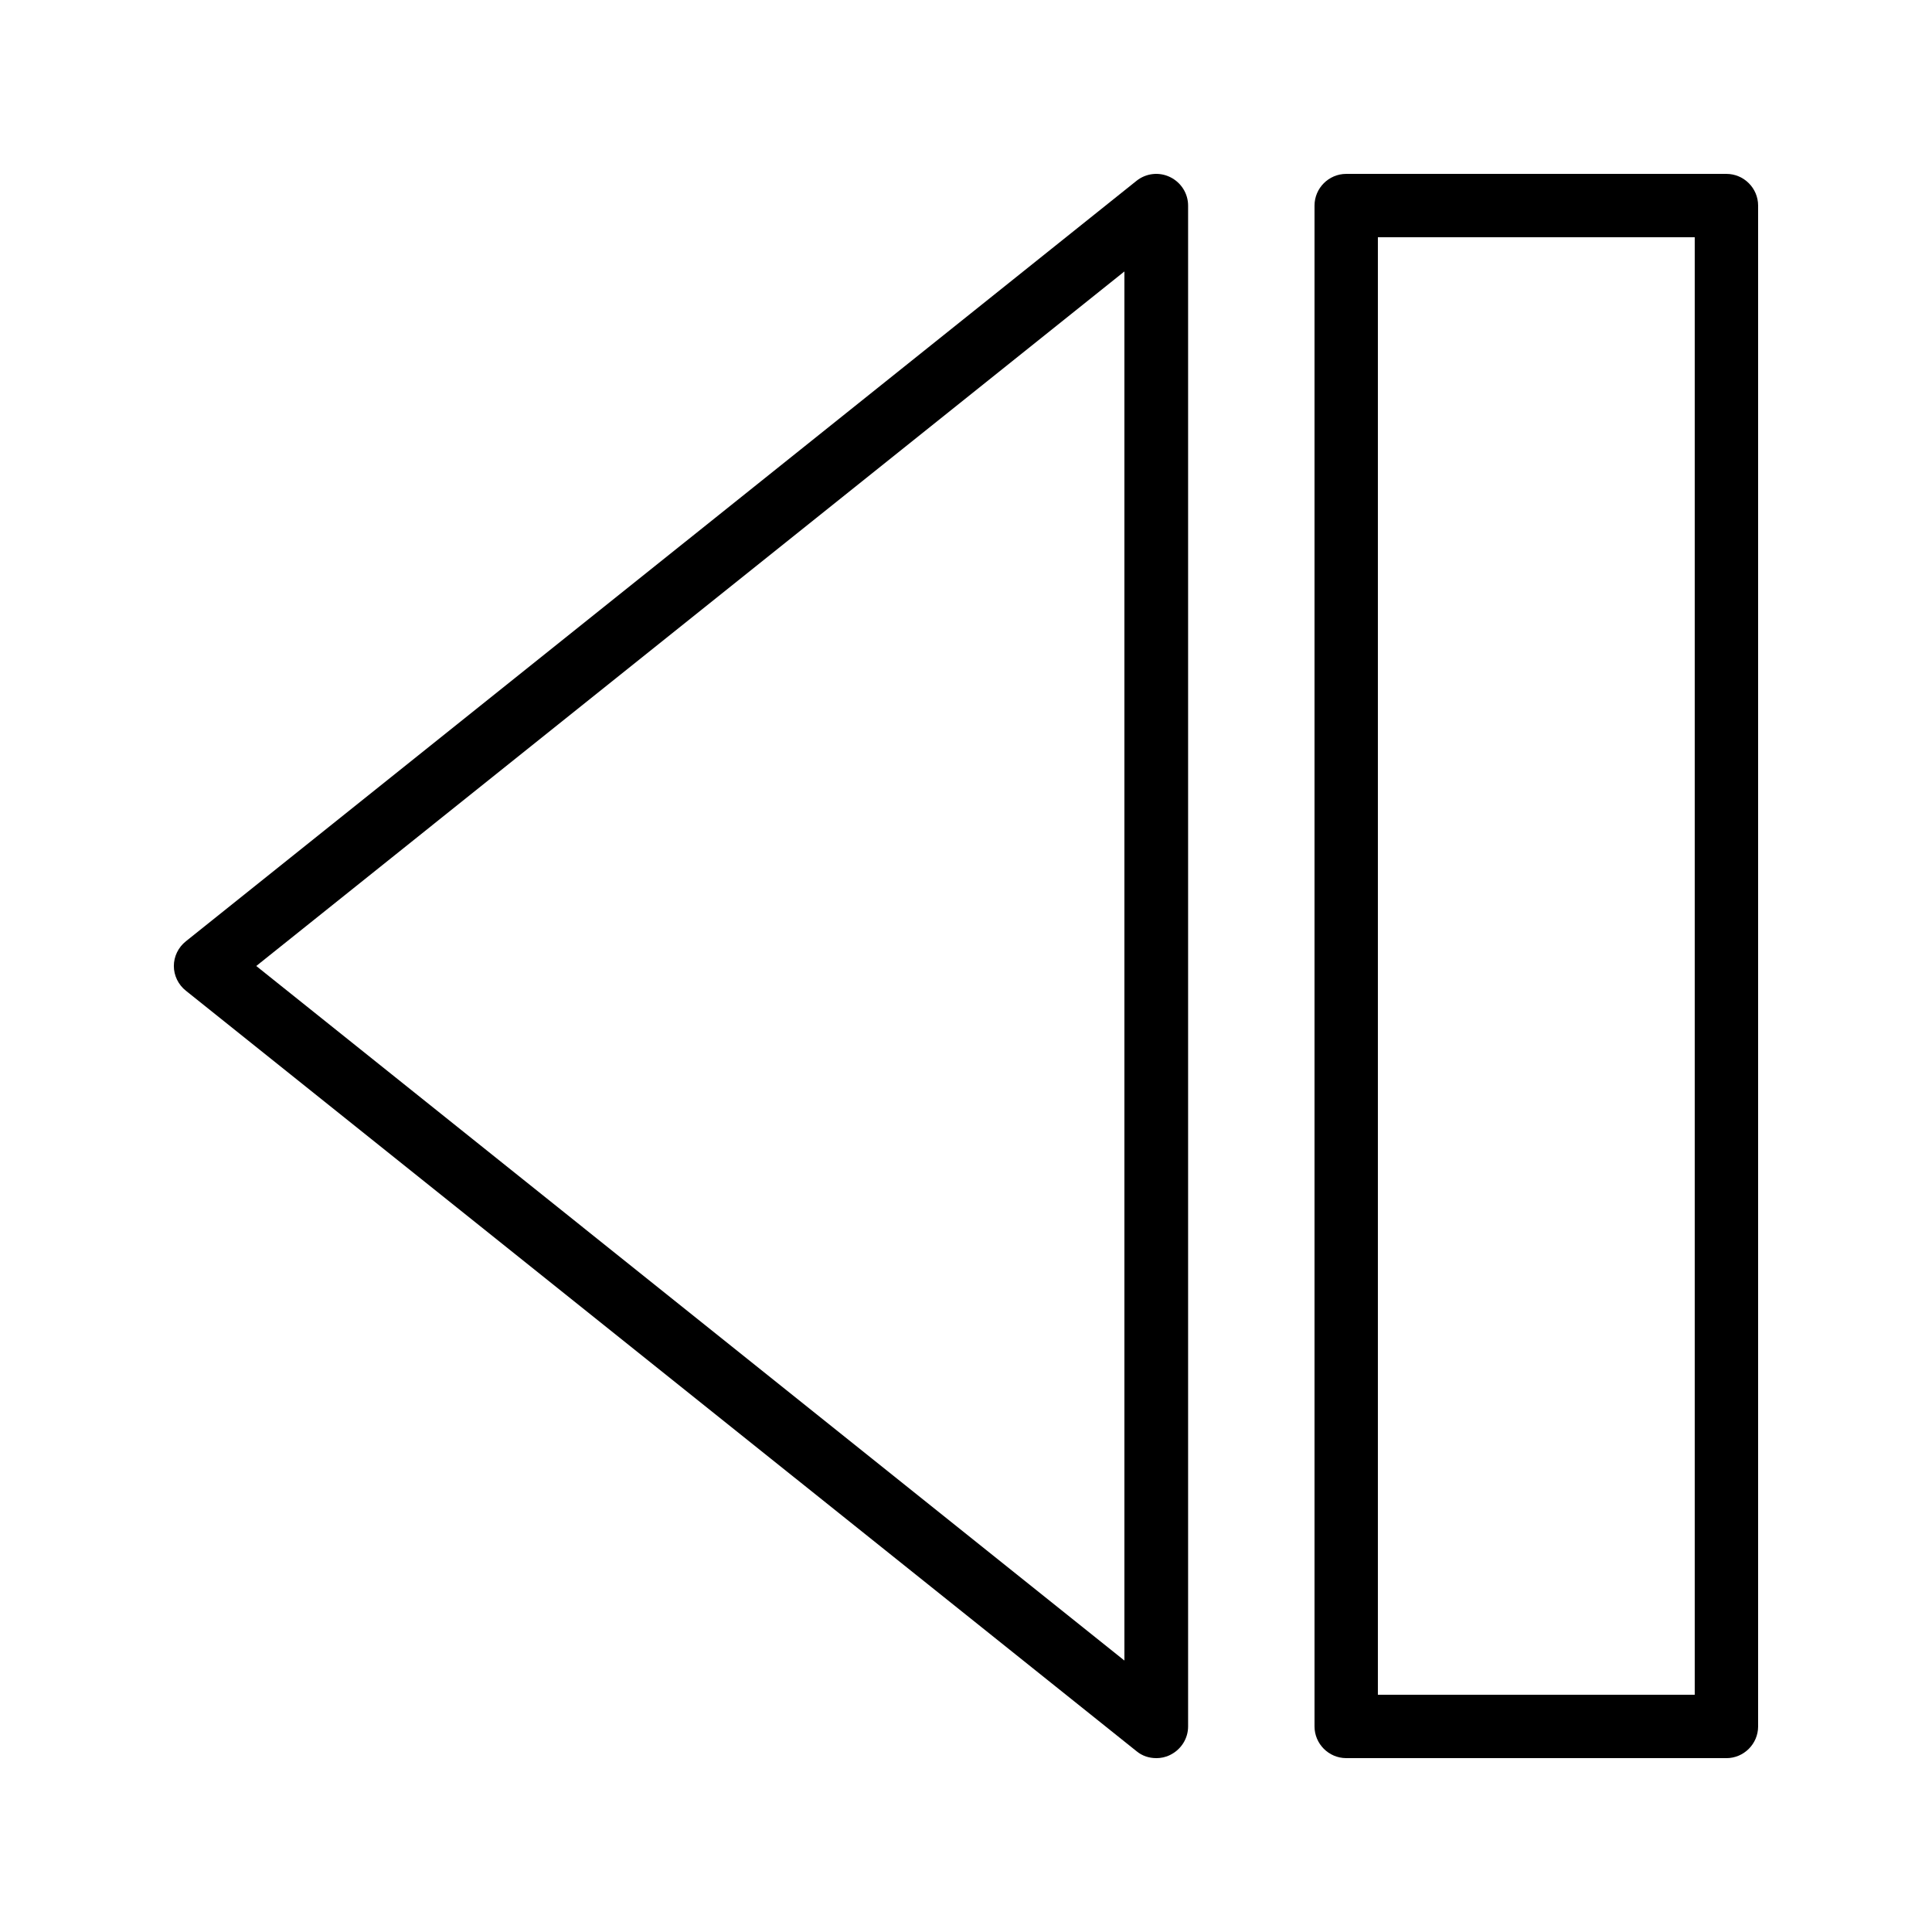
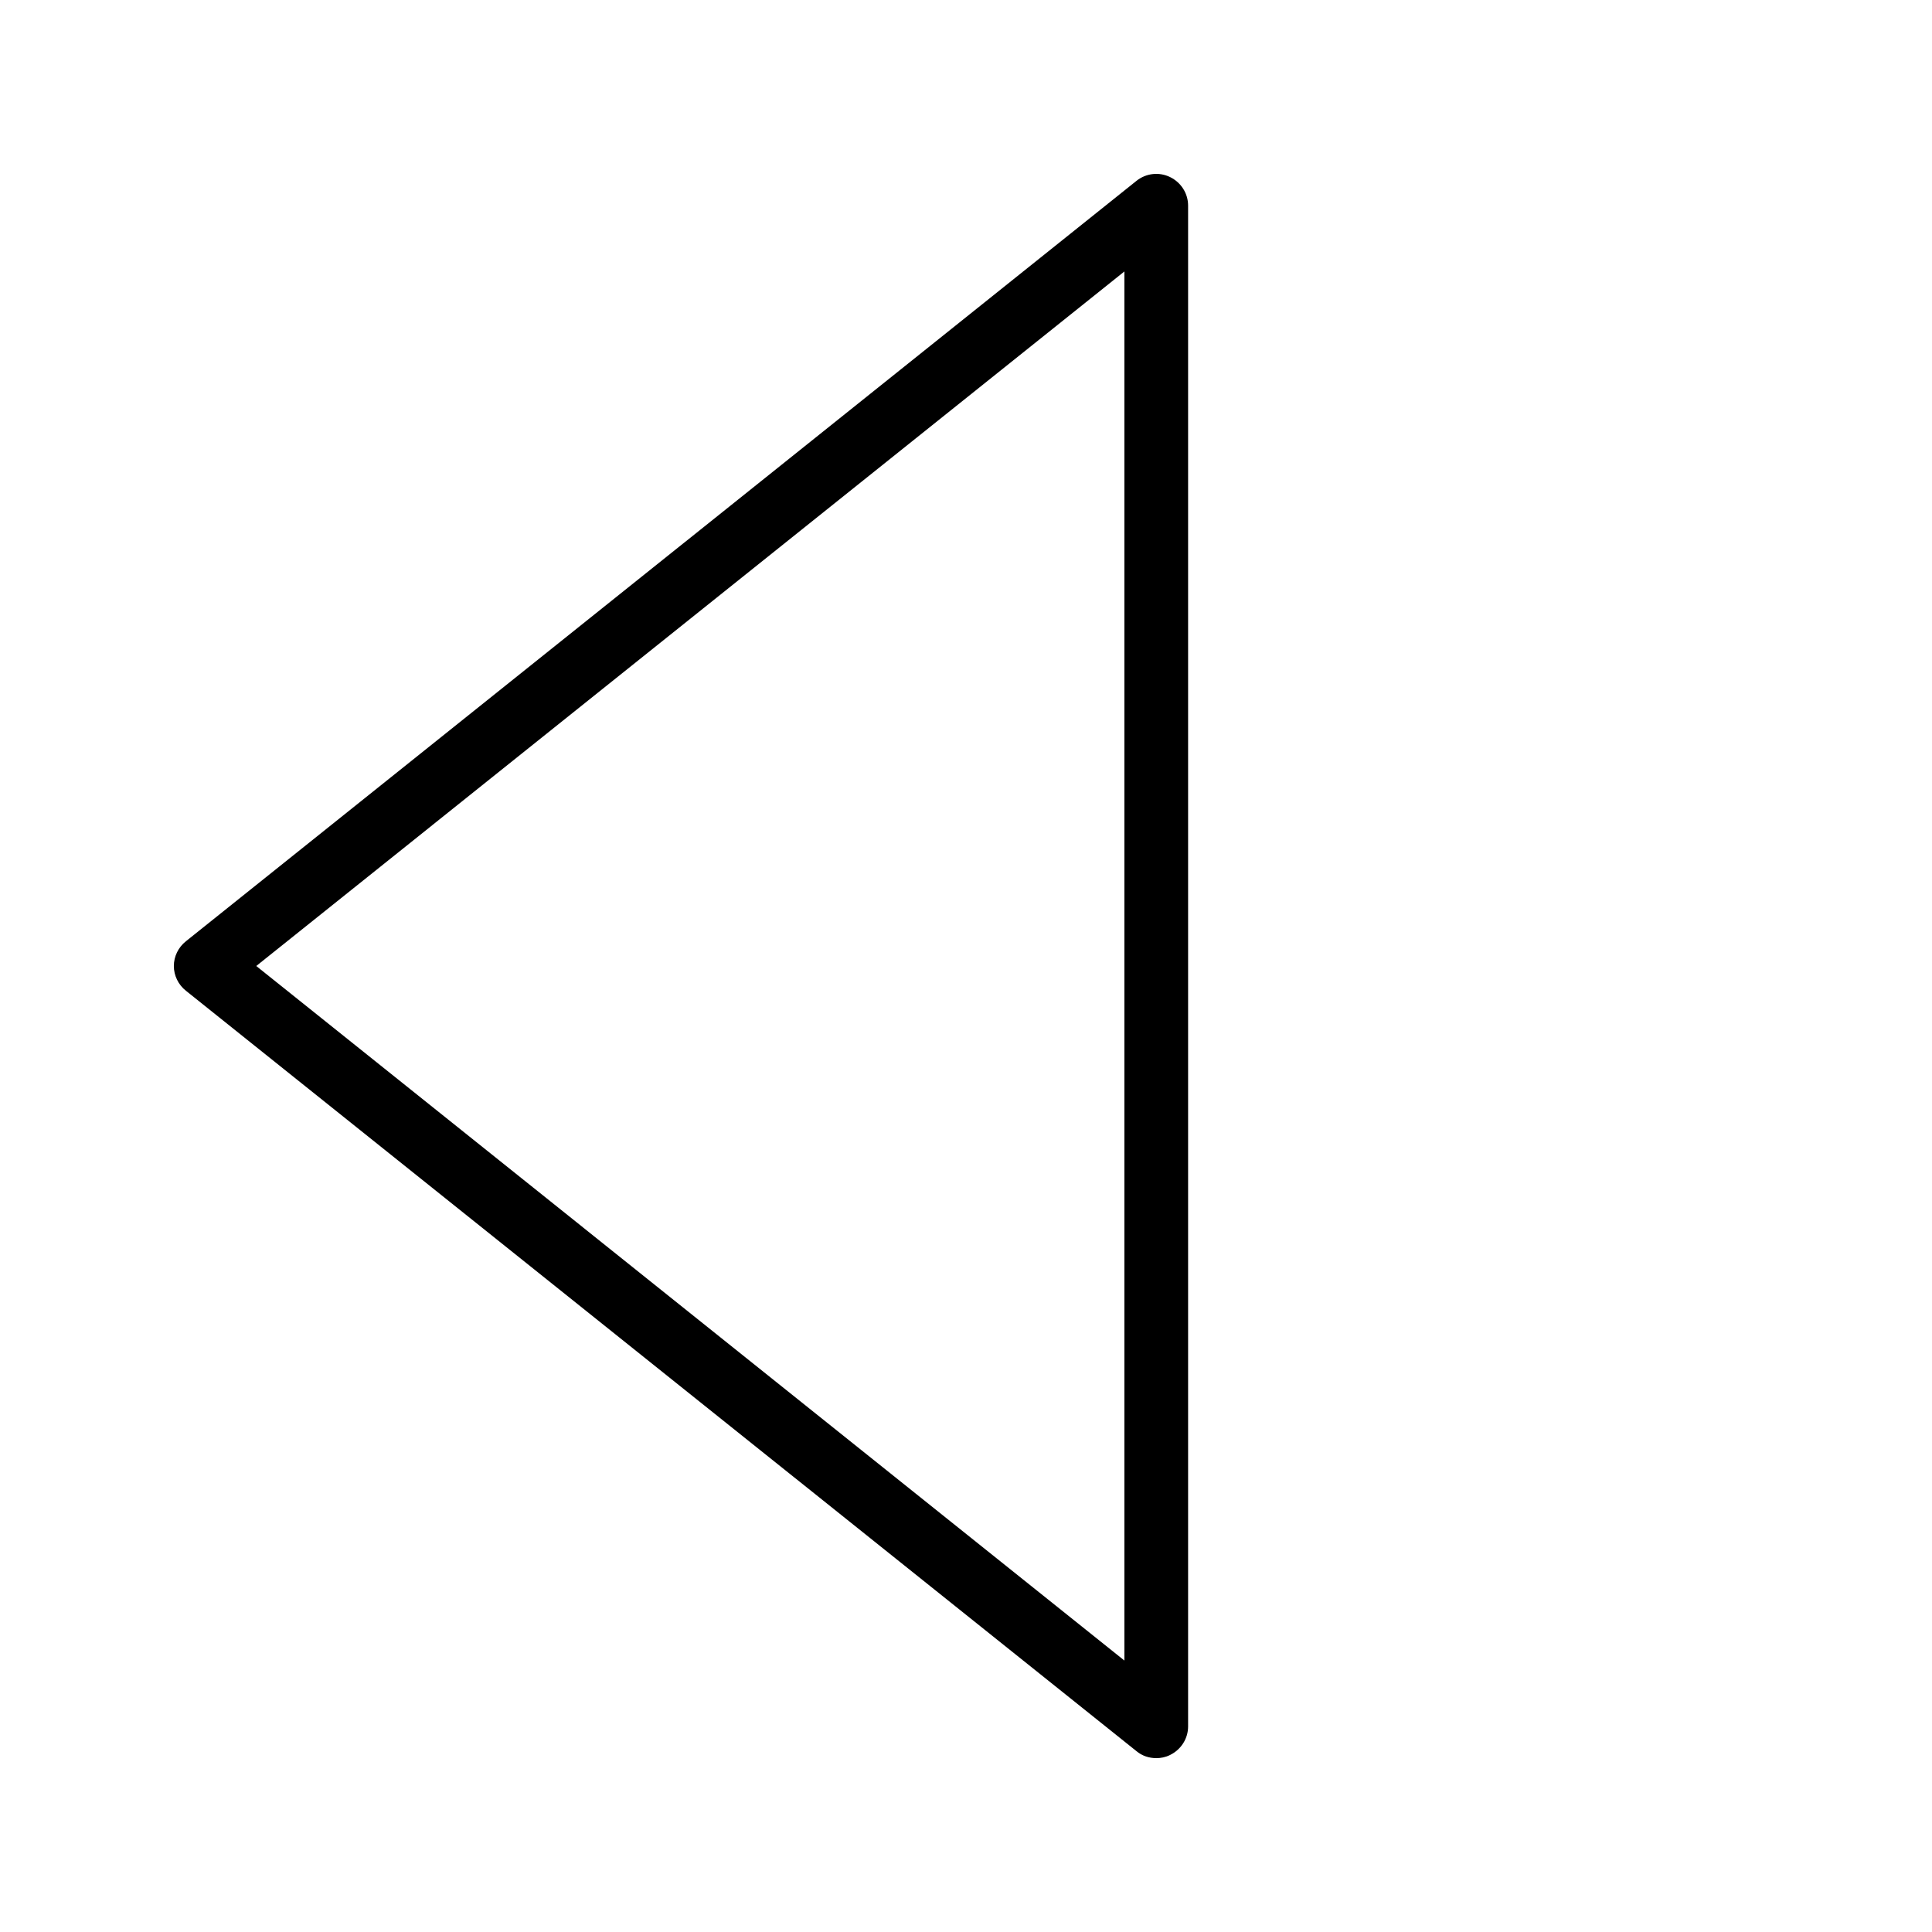
<svg xmlns="http://www.w3.org/2000/svg" fill="#000000" width="800px" height="800px" version="1.1" viewBox="144 144 512 512">
  <g>
-     <path d="m601.52 609.92h-100.76c-4.617 0-8.398-3.777-8.398-8.398v-403.04c0-4.617 3.777-8.398 8.398-8.398h100.76c4.617 0 8.398 3.777 8.398 8.398v403.05c-0.004 4.617-3.781 8.395-8.398 8.395zm-92.367-16.793h83.969v-386.25h-83.969z" />
    <path d="m450.38 609.92c-1.848 0-3.695-0.586-5.207-1.848l-251.91-201.52c-2.016-1.594-3.191-4.031-3.191-6.551 0-2.519 1.176-4.953 3.191-6.551l251.91-201.52c2.519-2.016 5.961-2.434 8.902-1.008 2.938 1.426 4.785 4.367 4.785 7.559v403.05c0 3.191-1.848 6.129-4.785 7.559-1.176 0.59-2.434 0.84-3.695 0.84zm-238.47-209.92 230.07 184.06v-368.12z" />
  </g>
</svg>